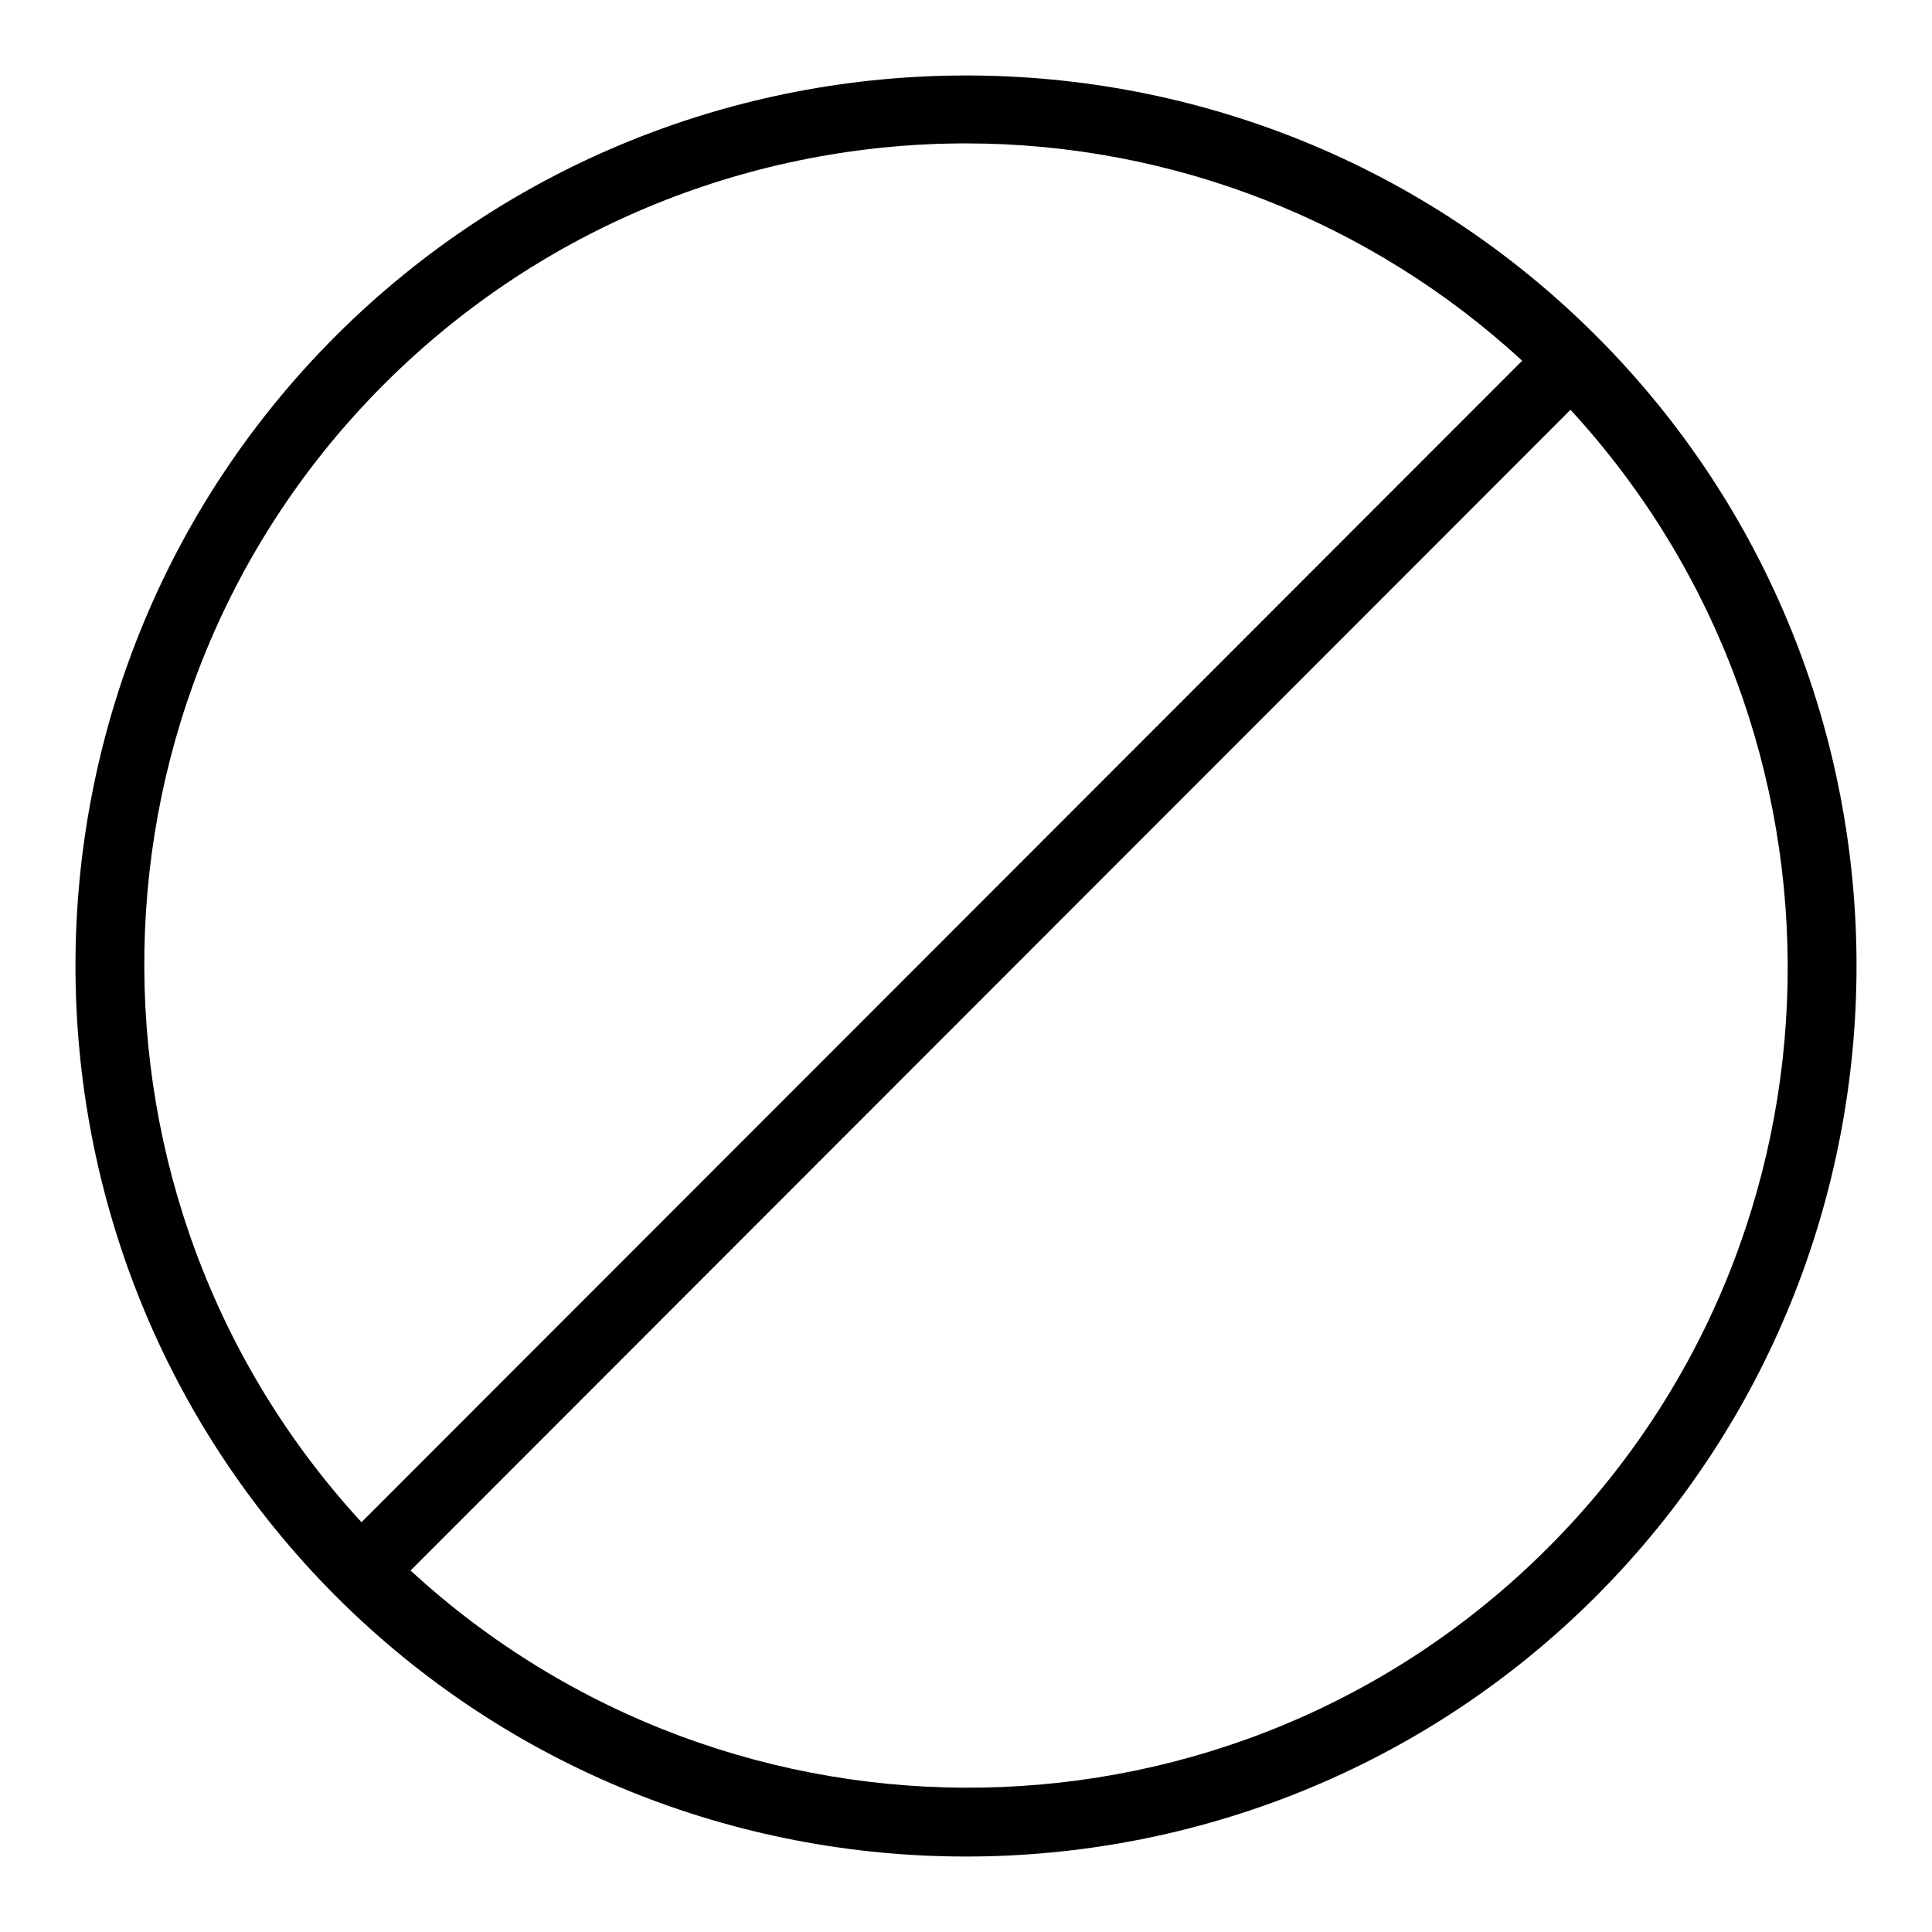
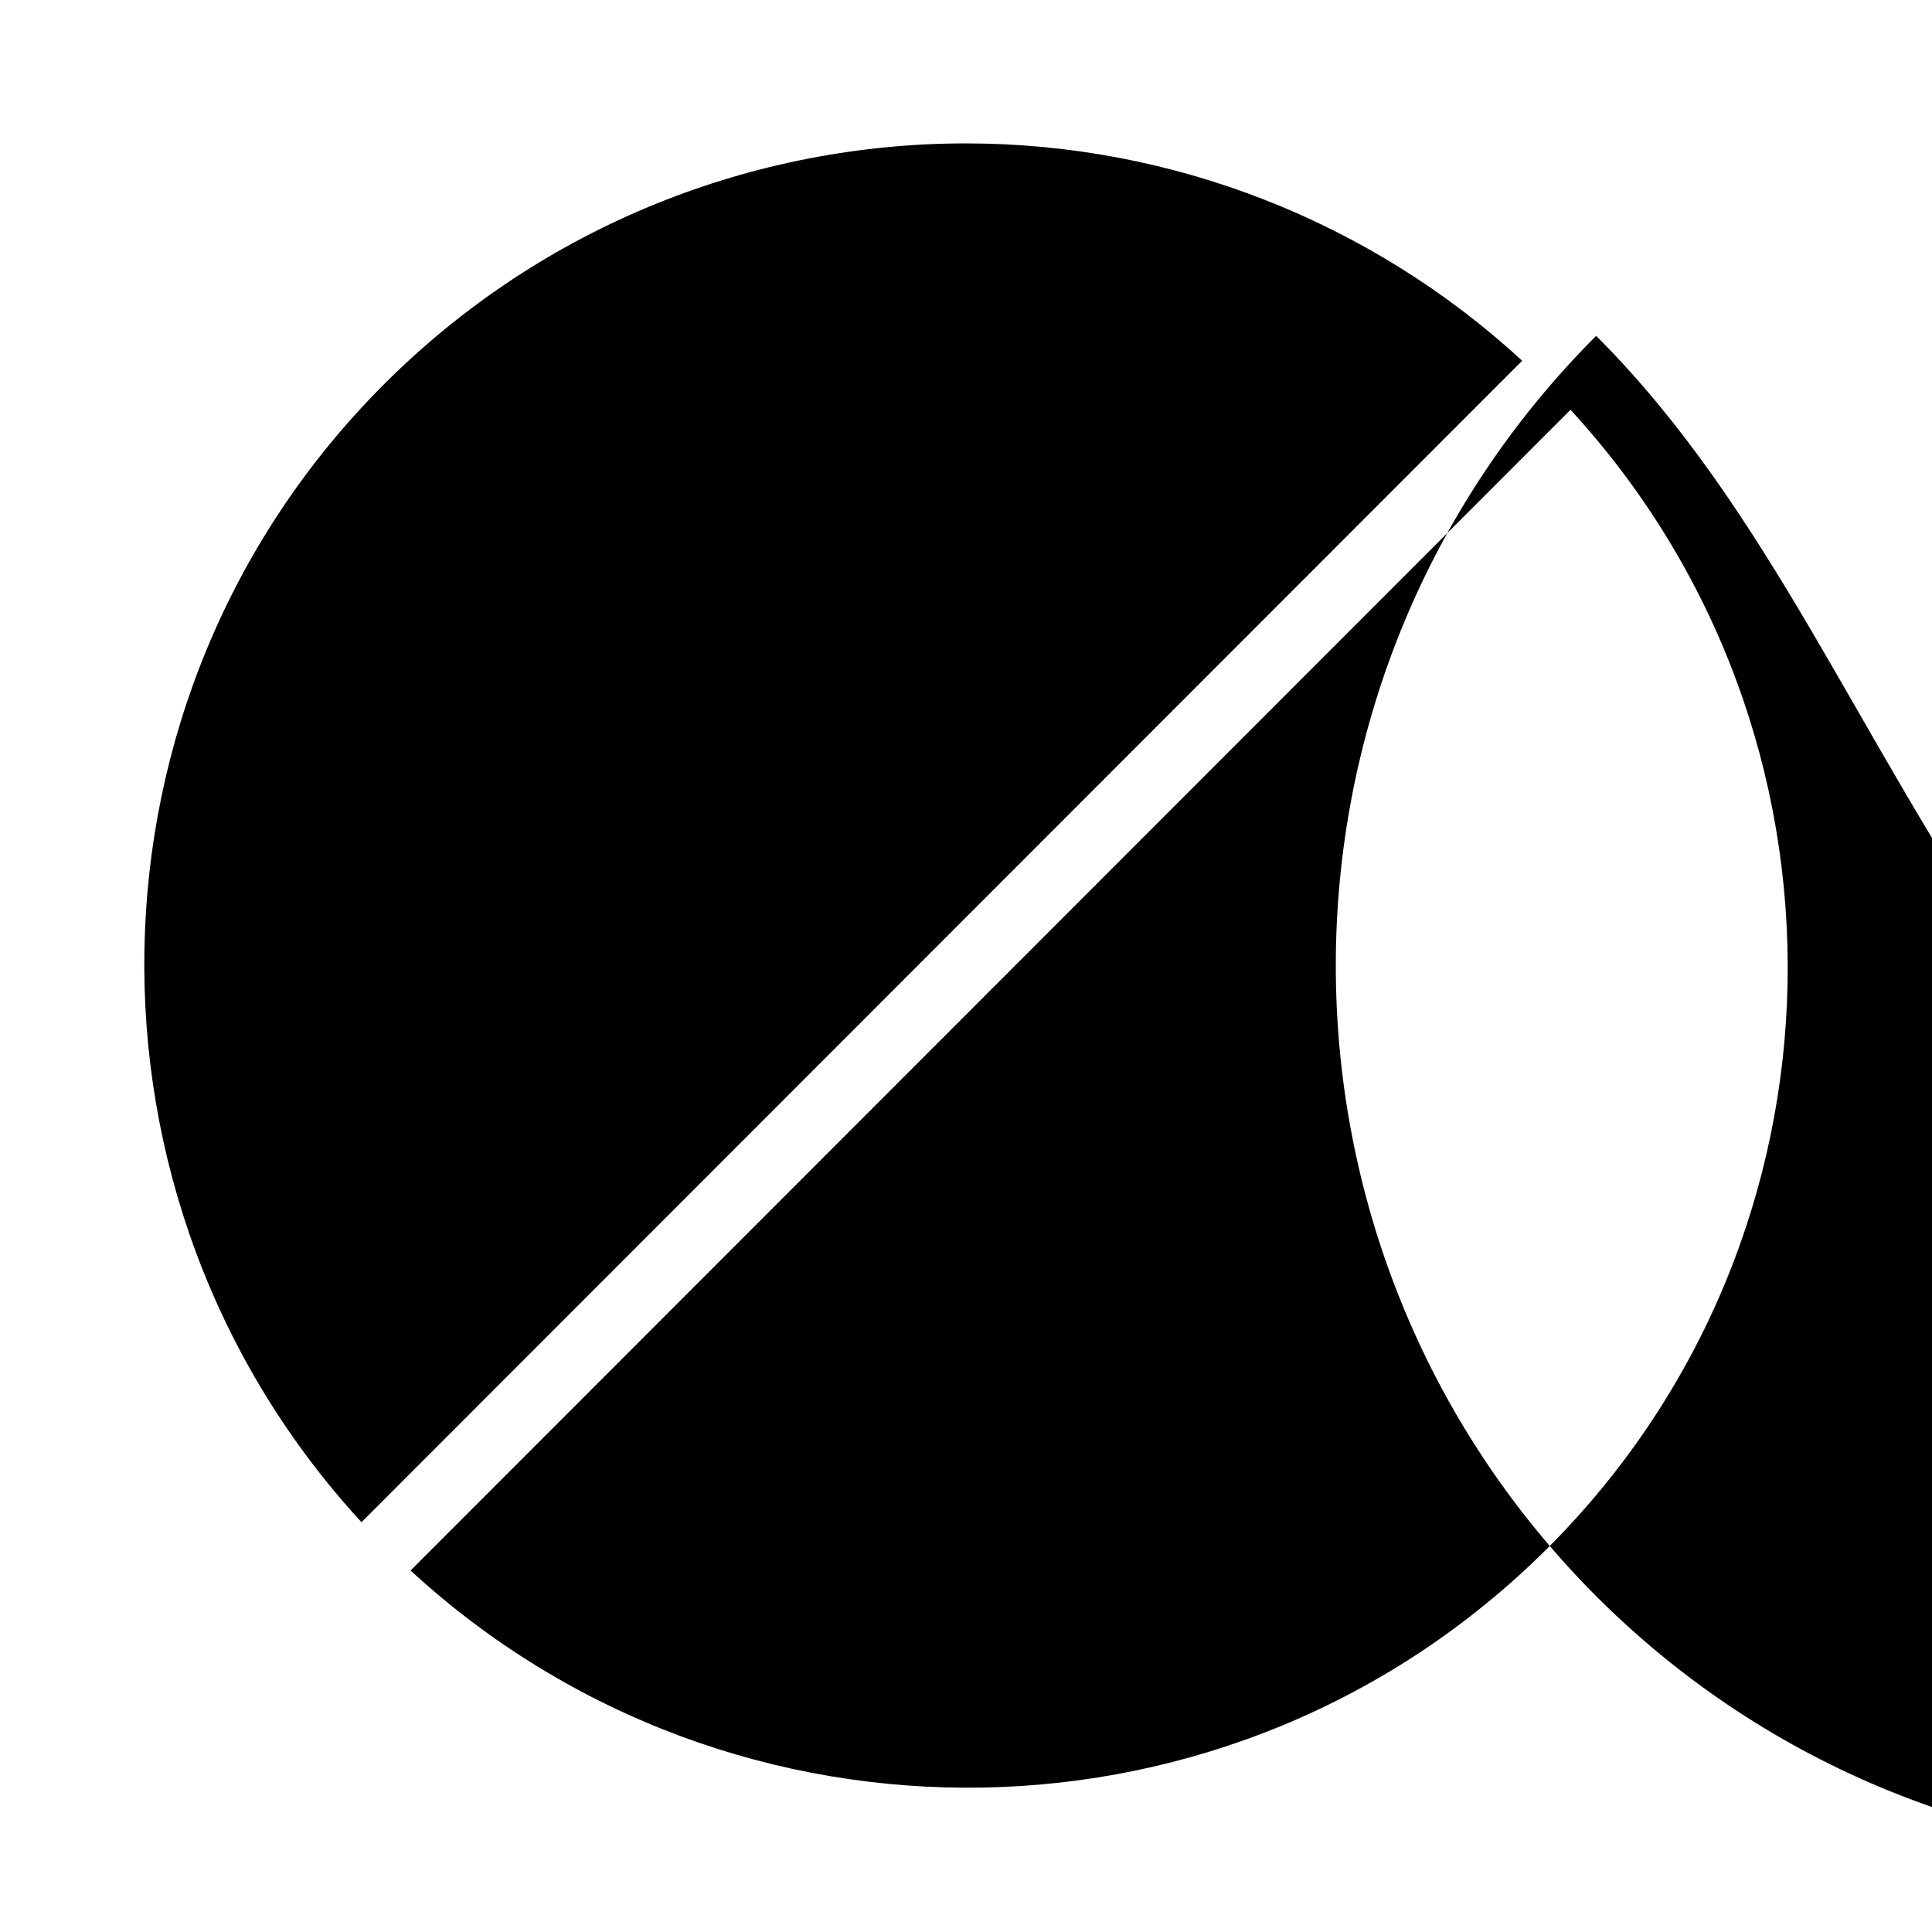
<svg xmlns="http://www.w3.org/2000/svg" version="1.1" x="0px" y="0px" viewBox="0 0 256 256" enable-background="new 0 0 256 256" xml:space="preserve">
  <g>
-     <path fill="#000000" d="M211.5,44.5c-46-46-120.9-46-167,0c-46,46-46,120.9,0,167c23,23,53.2,34.5,83.5,34.5 c30.2,0,60.5-11.5,83.5-34.5C257.5,165.4,257.5,90.5,211.5,44.5L211.5,44.5z M50.9,50.9c21.2-21.2,49.2-31.9,77.1-31.9 c27.3,0,53.6,10.3,73.7,28.8L47.9,201.7C8.6,159,9.5,92.3,50.9,50.9z M205.1,205.1c-41.4,41.4-108,42.3-150.7,3L208.1,54.3 C247.4,97,246.5,163.7,205.1,205.1z" />
+     <path fill="#000000" d="M211.5,44.5c-46,46-46,120.9,0,167c23,23,53.2,34.5,83.5,34.5 c30.2,0,60.5-11.5,83.5-34.5C257.5,165.4,257.5,90.5,211.5,44.5L211.5,44.5z M50.9,50.9c21.2-21.2,49.2-31.9,77.1-31.9 c27.3,0,53.6,10.3,73.7,28.8L47.9,201.7C8.6,159,9.5,92.3,50.9,50.9z M205.1,205.1c-41.4,41.4-108,42.3-150.7,3L208.1,54.3 C247.4,97,246.5,163.7,205.1,205.1z" />
  </g>
</svg>